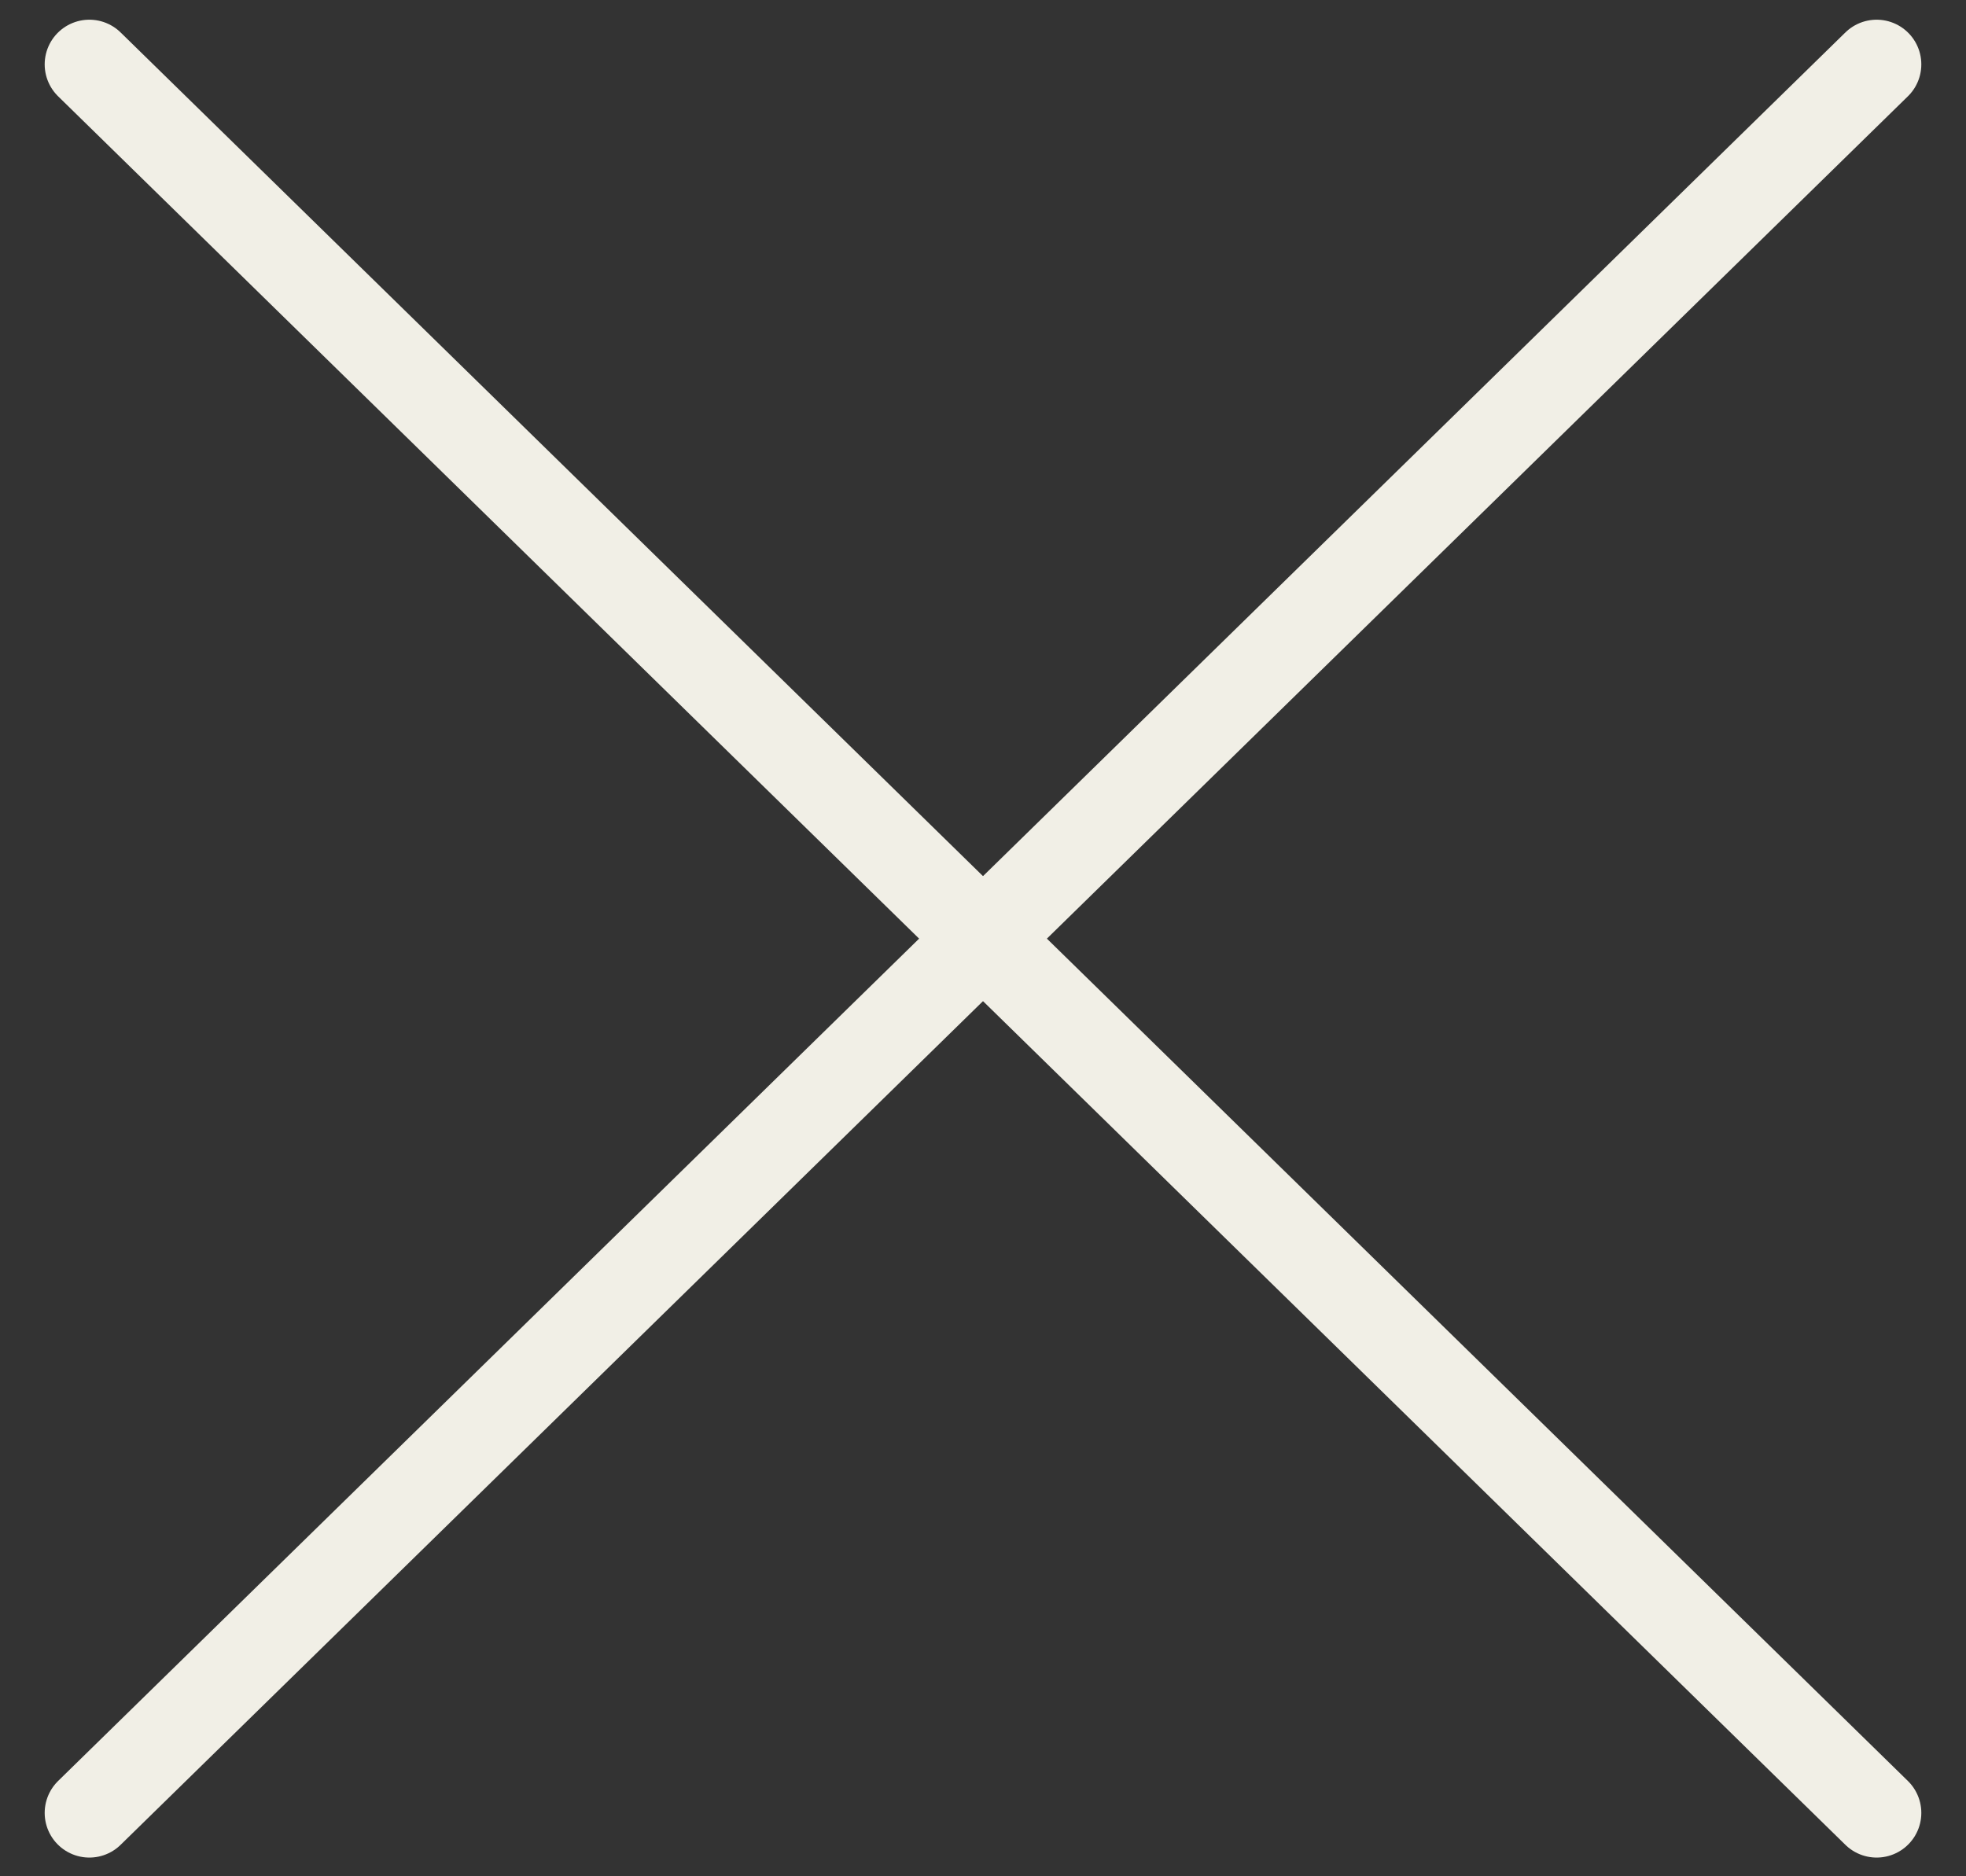
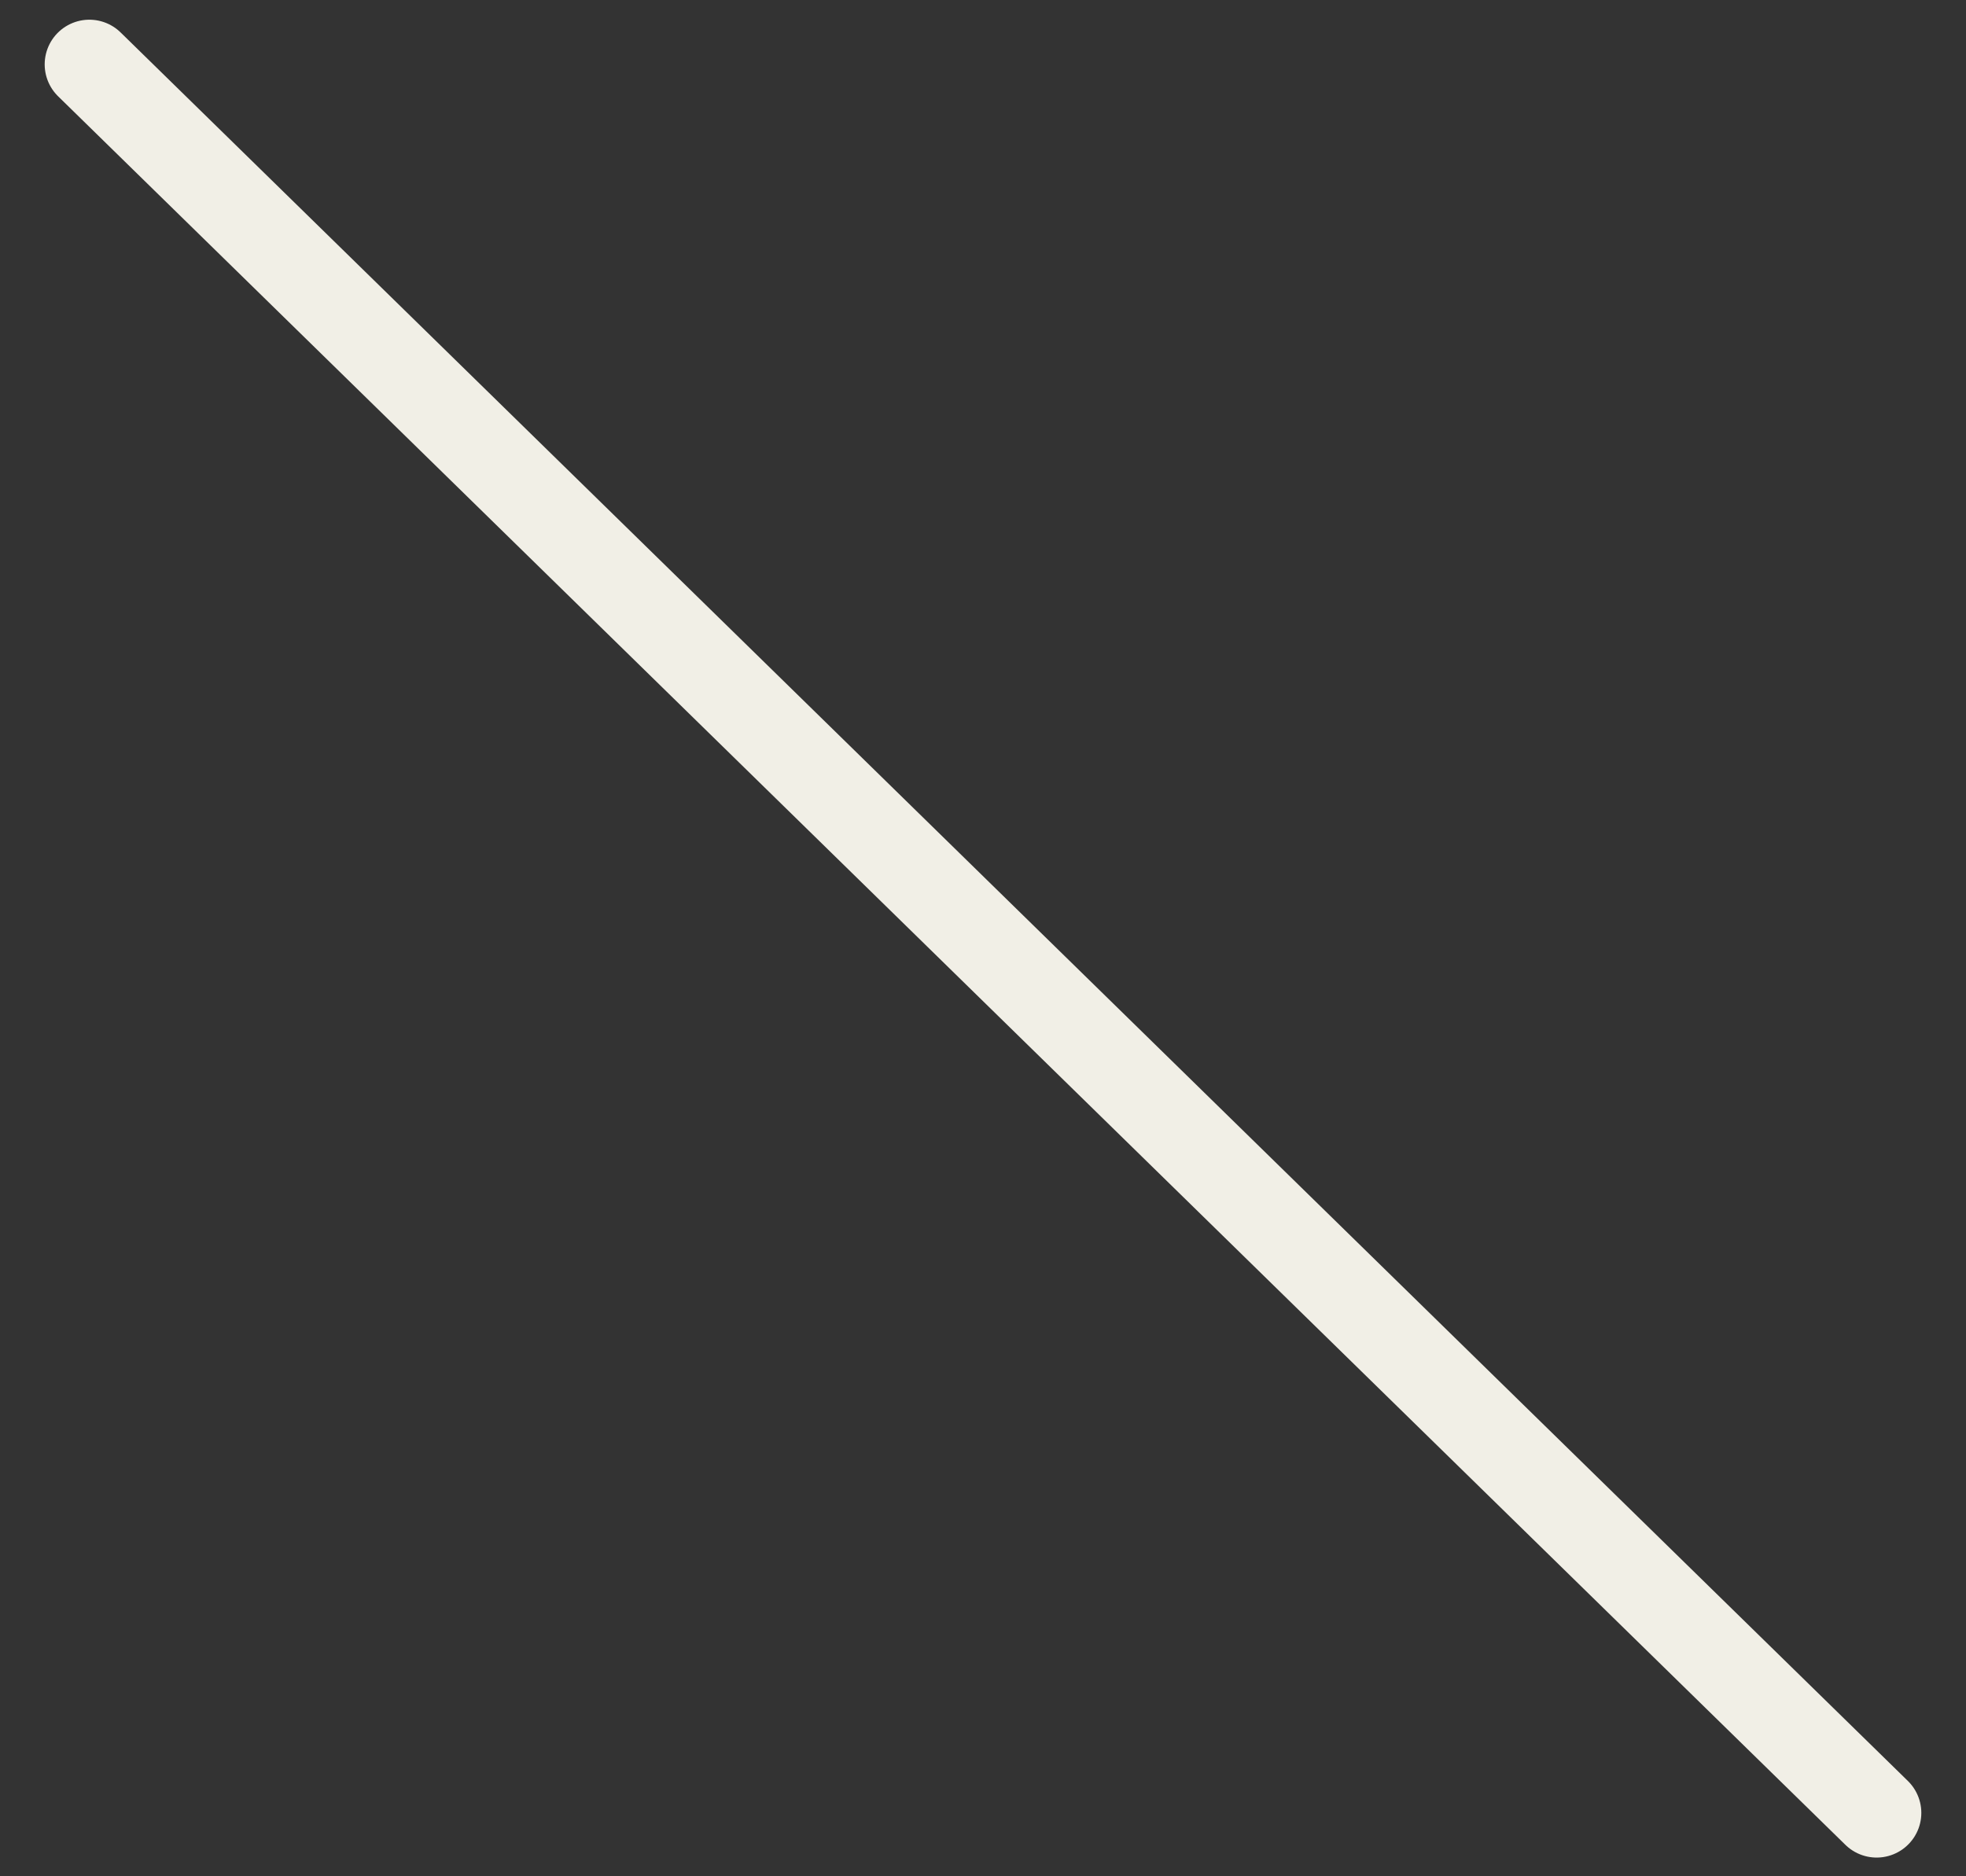
<svg xmlns="http://www.w3.org/2000/svg" width="44" height="42" viewBox="0 0 44 42" fill="none">
  <rect x="0" y="0" width="44" height="42" fill="#333333" stroke="none" />
-   <path d="M2 40.581L42 1.441" stroke="#F1EFE6" stroke-width="2" stroke-linecap="round" stroke-linejoin="round" />
  <path d="M42 40.581L2 1.441" stroke="#F1EFE6" stroke-width="2" stroke-linecap="round" stroke-linejoin="round" />
</svg>